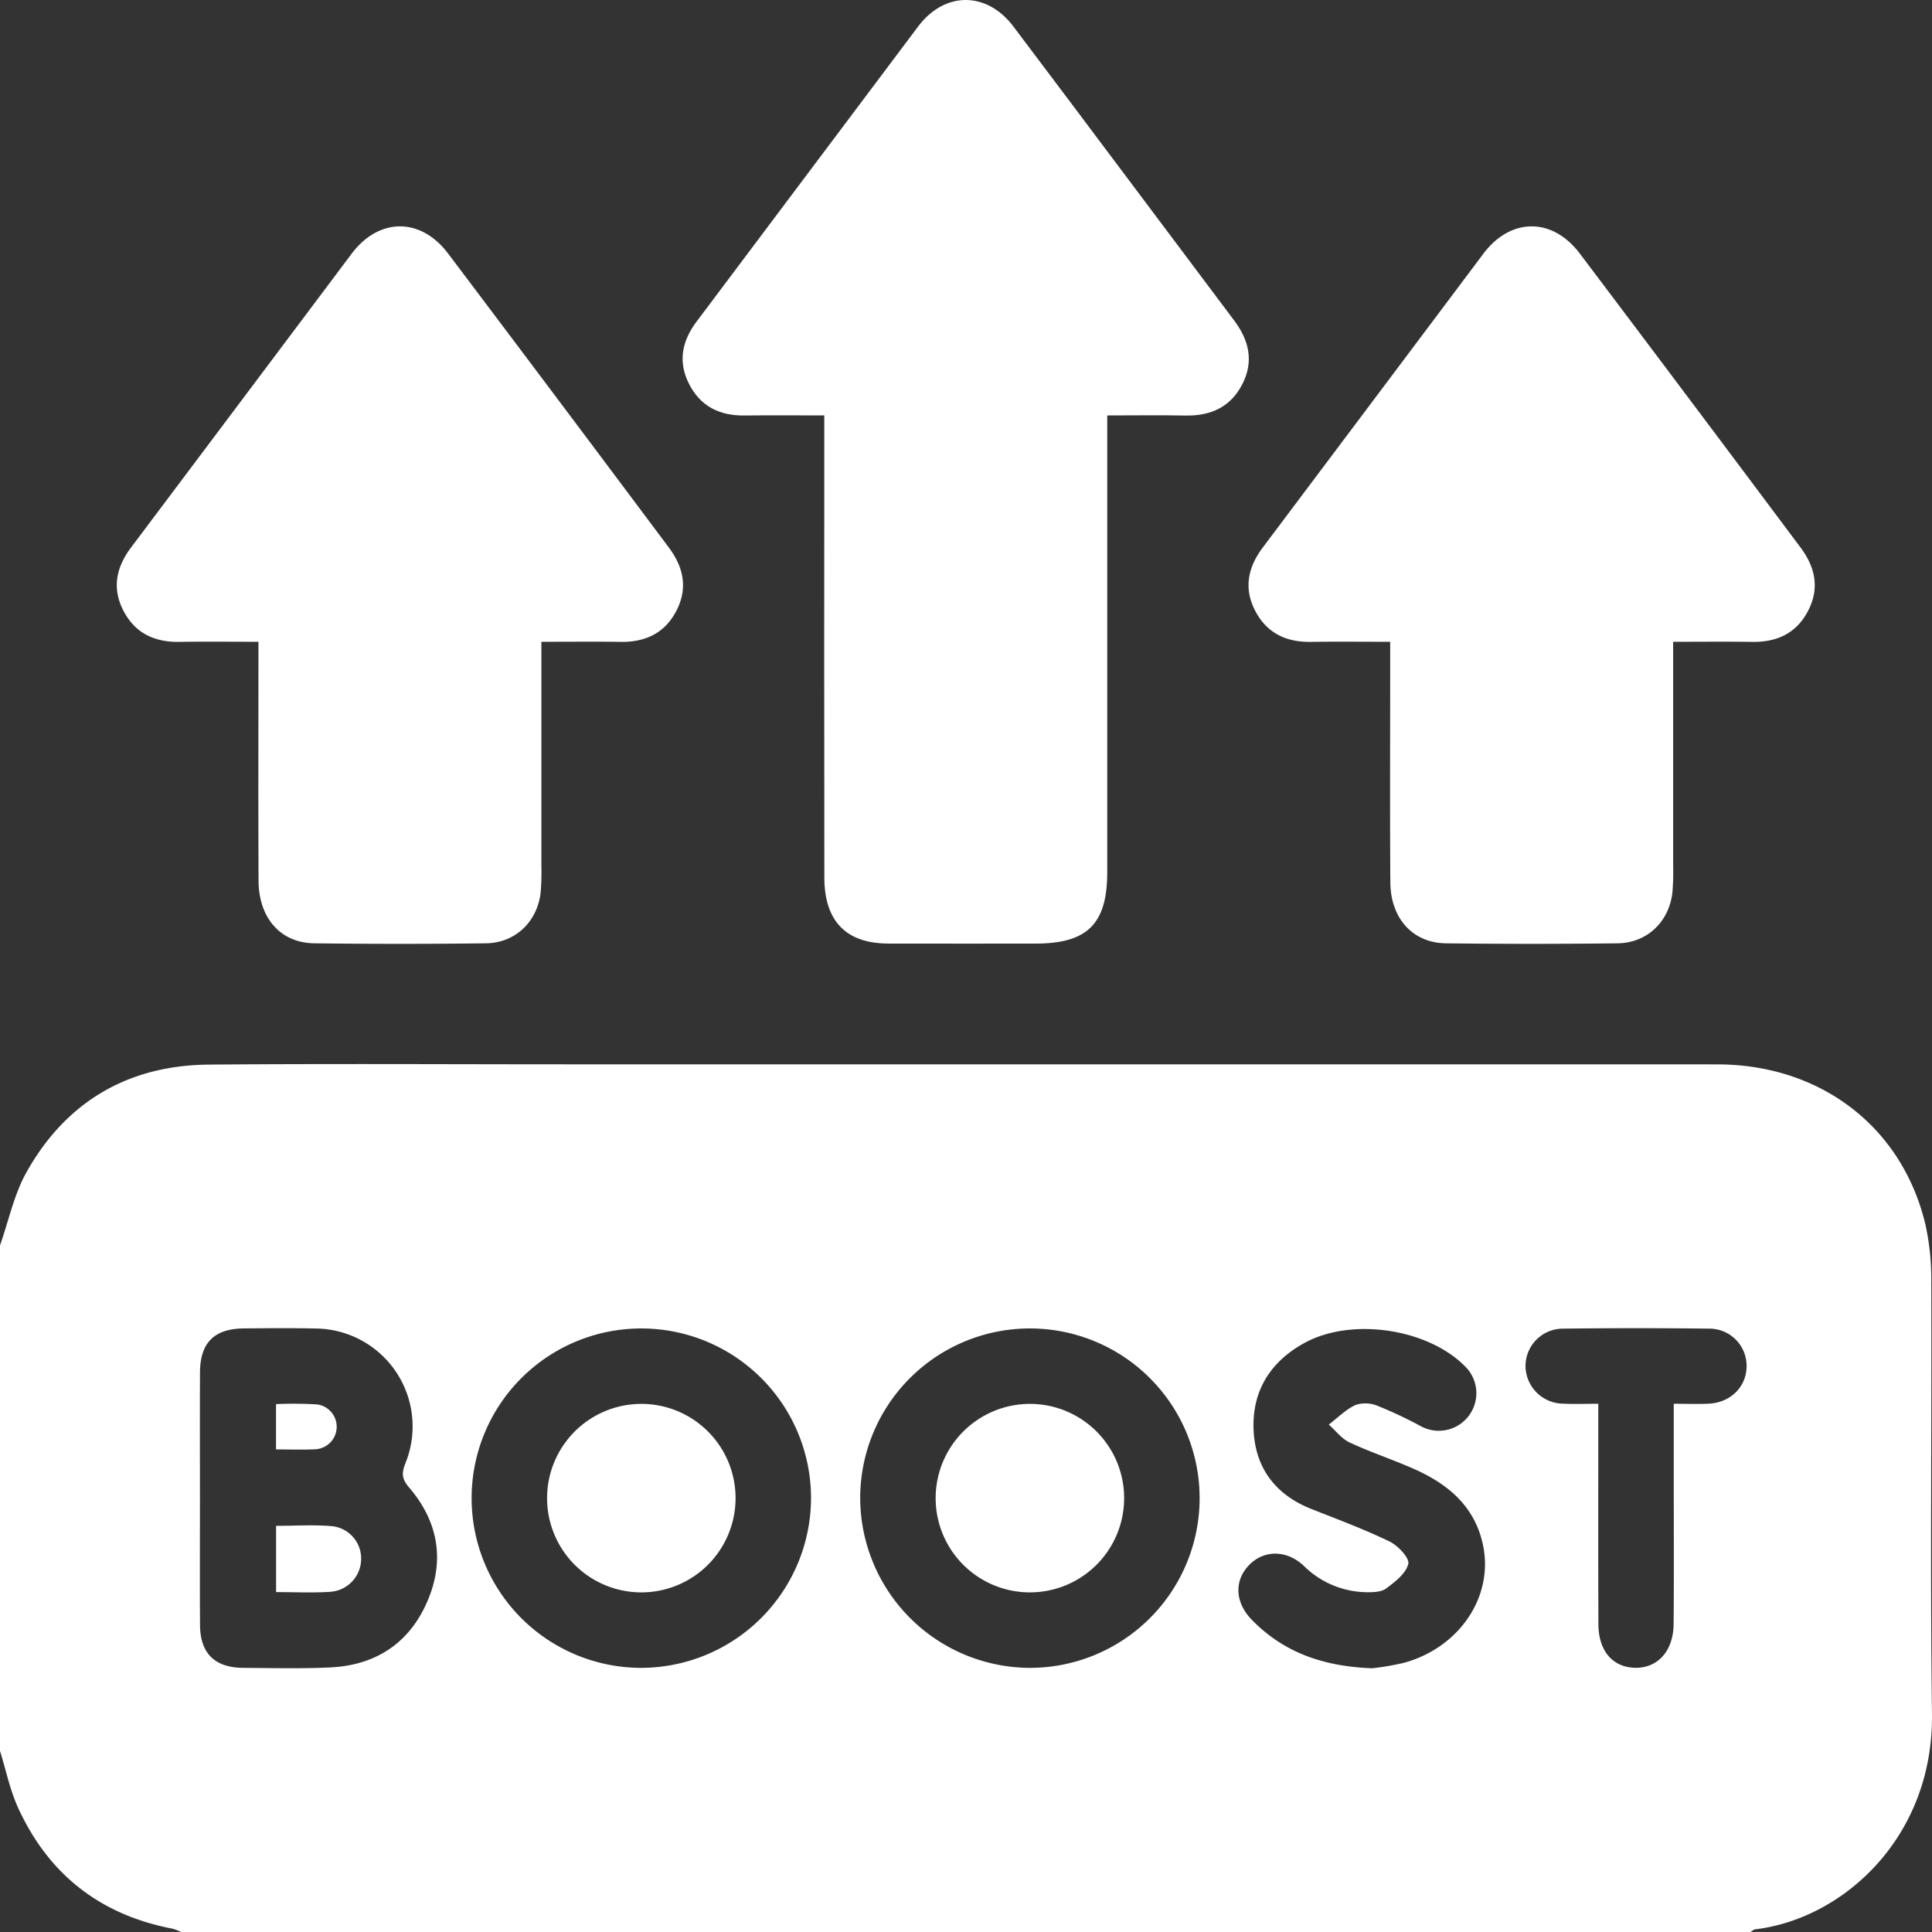
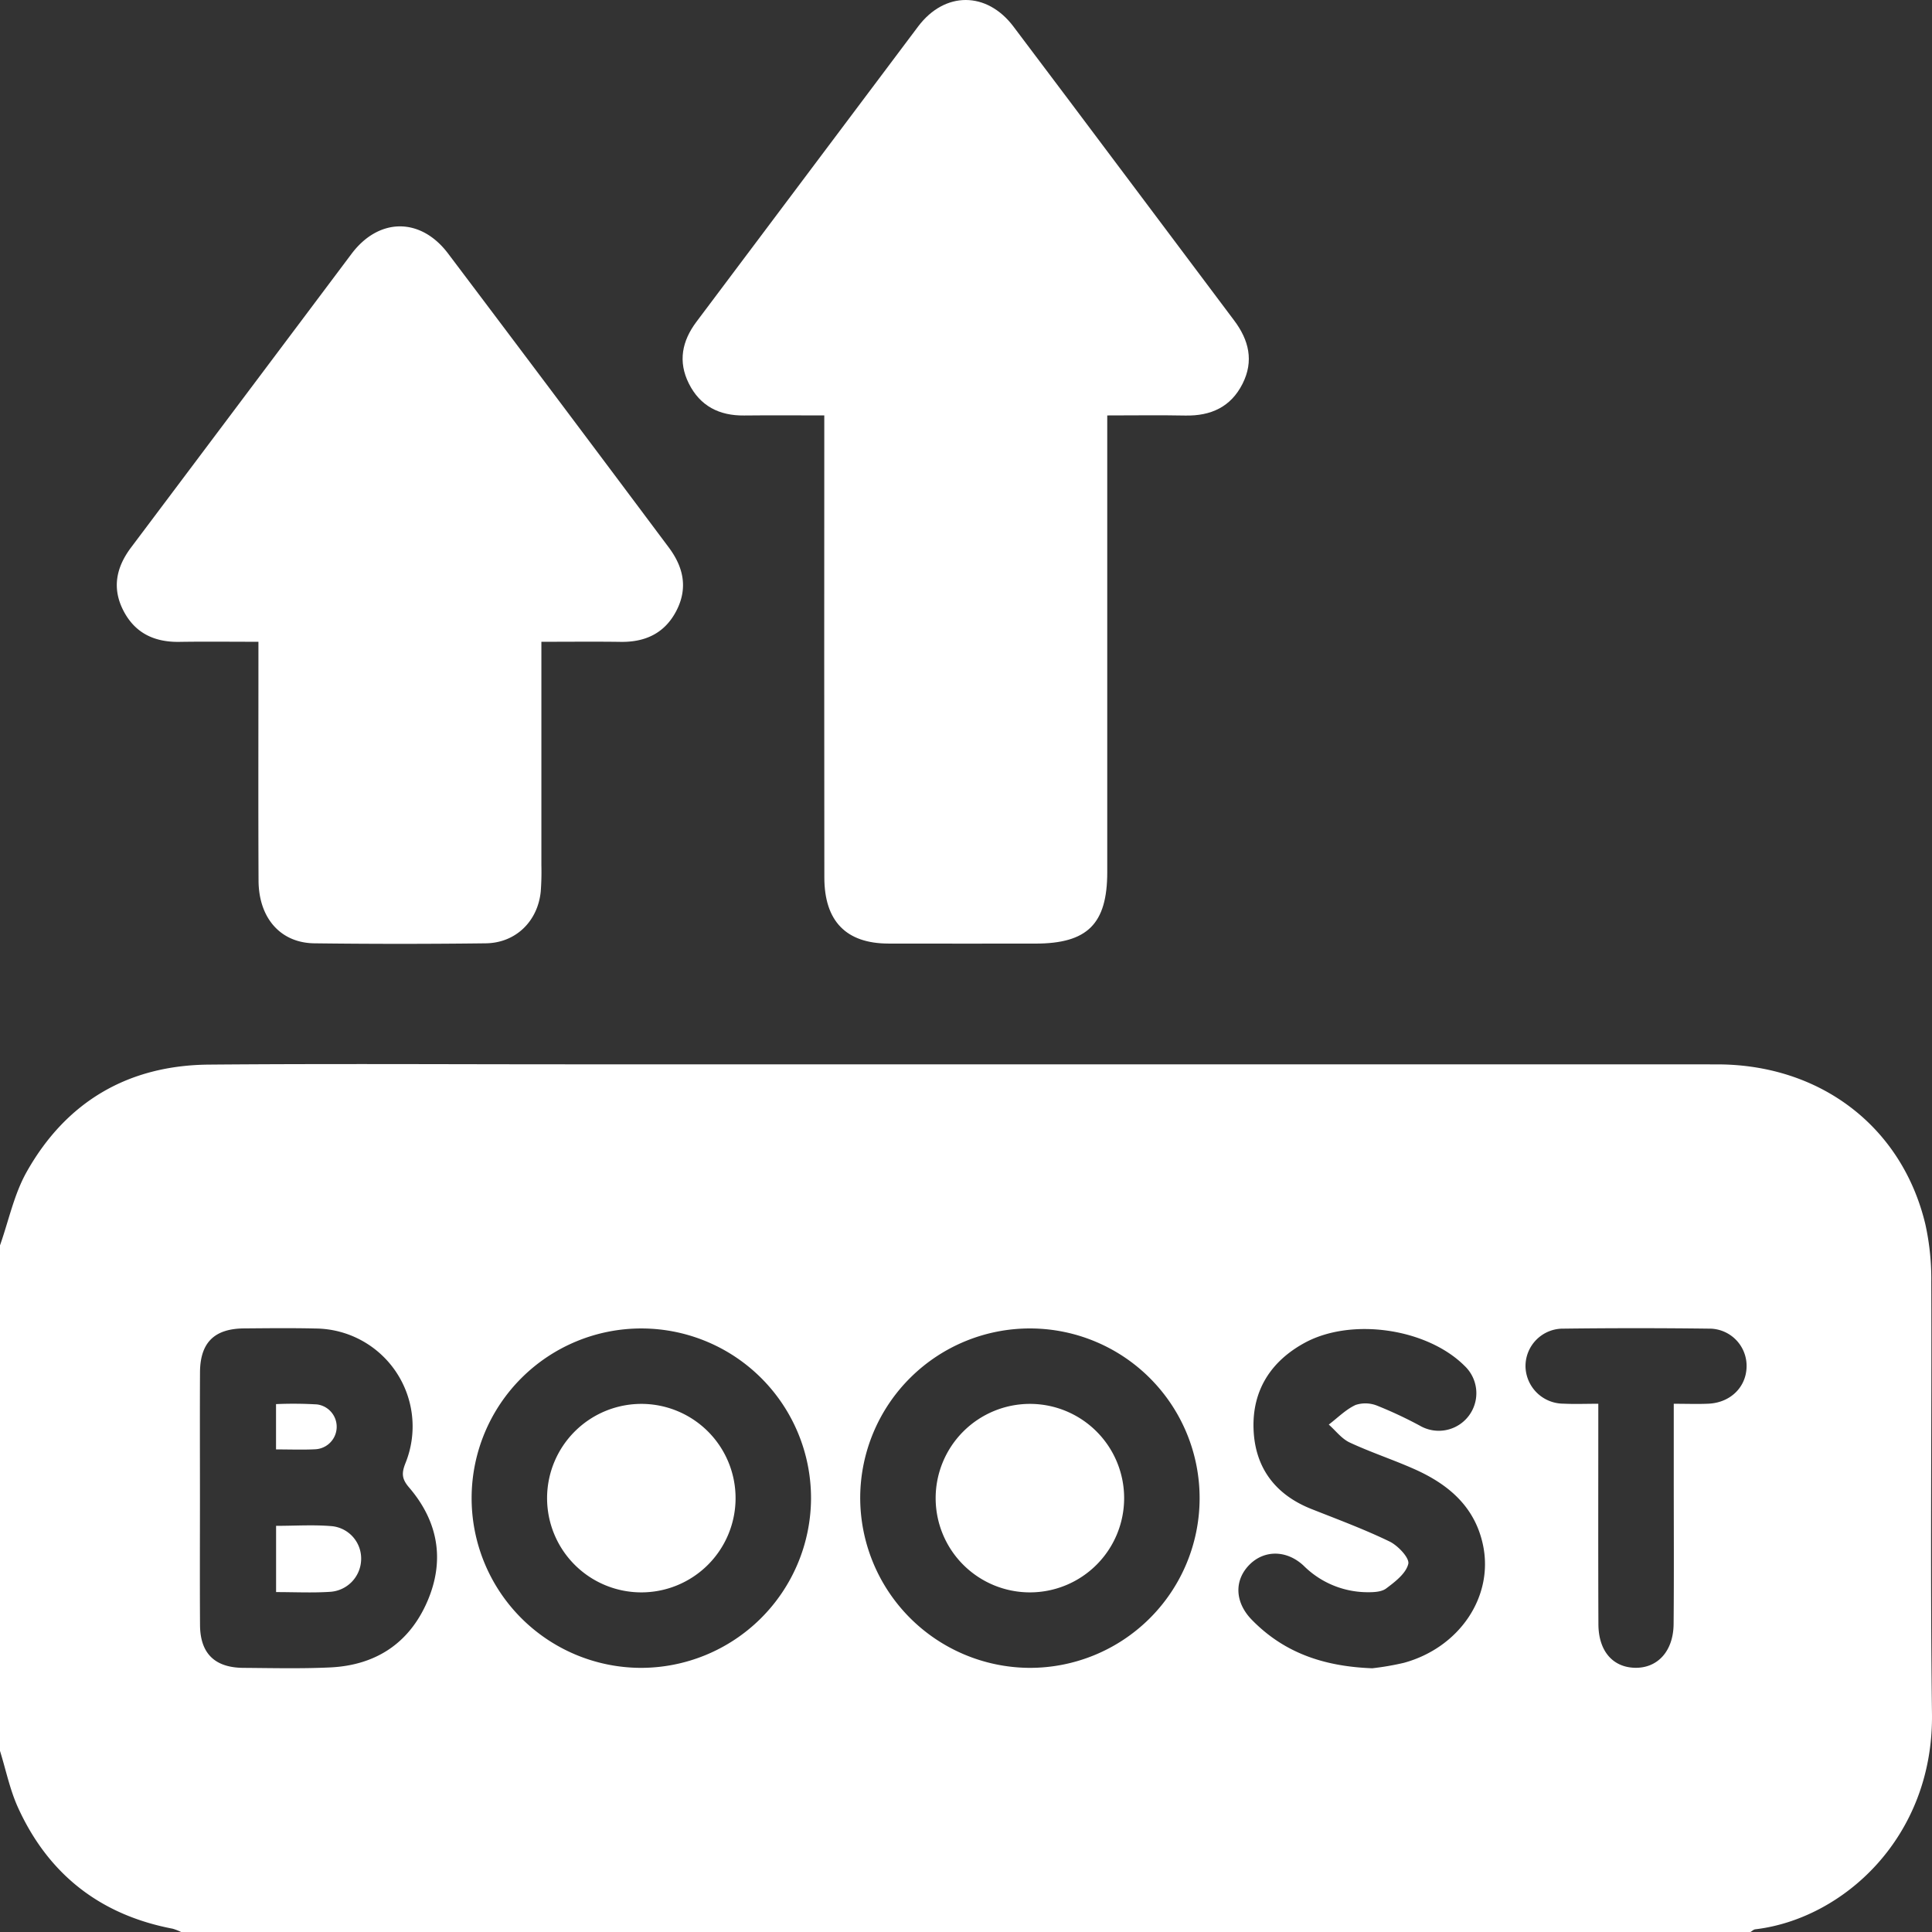
<svg xmlns="http://www.w3.org/2000/svg" width="383.342" height="383.341" viewBox="0 0 383.342 383.341">
  <rect x="0" y="0" width="383.342" height="383.341" fill="#333333" stroke="none" />
  <g id="social-media-marketing-management" transform="translate(-11616 -809.159)">
    <path id="Path_2319" data-name="Path 2319" d="M0,247.108c1.726-4.891,2.793-10.153,5.3-14.6,7.851-13.934,20.139-21.135,36.142-21.271,23.691-.2,47.384-.055,71.076-.055q114.094,0,228.19.01c20.5.007,36.681,12.377,41.311,31.7a50.342,50.342,0,0,1,1.181,11.474c.1,28.554-.232,57.113.138,85.664.319,24.62-17.73,40.736-35.066,42.779-.333.039-.634.349-.95.533H35.93a9.745,9.745,0,0,0-1.685-.655C19.9,379.945,9.62,371.916,3.583,358.673c-1.622-3.559-2.411-7.5-3.583-11.261v-100.3M39.674,297c0,8.48-.04,16.961.014,25.441.037,5.622,2.914,8.452,8.591,8.493,5.736.041,11.482.182,17.207-.085,9.01-.42,15.69-4.754,19.295-13.076,3.547-8.19,2.157-15.914-3.625-22.646-1.476-1.719-1.48-2.863-.7-4.828A19.425,19.425,0,0,0,62.641,263.6c-4.736-.112-9.478-.057-14.217-.019-5.909.047-8.709,2.821-8.74,8.719-.042,8.23-.01,16.462-.01,24.693m121.248.325A33.672,33.672,0,1,0,127,330.933a33.768,33.768,0,0,0,33.923-33.611m43.32,33.611a33.673,33.673,0,1,0-33.563-33.969,33.78,33.78,0,0,0,33.563,33.969m68.029.082a53.735,53.735,0,0,0,6.291-1.083c11.037-3.033,17.817-13.145,15.7-23.318-1.6-7.7-6.925-12.146-13.7-15.148-4.2-1.863-8.6-3.307-12.762-5.249-1.59-.741-2.778-2.345-4.149-3.556,1.755-1.336,3.366-2.985,5.321-3.893a6.269,6.269,0,0,1,4.371.181,82.284,82.284,0,0,1,8.382,3.932,7.458,7.458,0,0,0,8.881-11.859c-7.444-7.438-22.454-9.647-31.756-4.57-6.7,3.656-10.374,9.417-10.127,17.028.249,7.656,4.242,13.065,11.493,15.936,5.2,2.06,10.467,4.012,15.494,6.445,1.673.811,3.995,3.28,3.718,4.44-.454,1.9-2.628,3.564-4.4,4.888-.97.723-2.617.751-3.954.732a18,18,0,0,1-12.4-5.249c-3.37-3.158-7.792-3.153-10.71-.257-3.112,3.089-3,7.479.414,10.978,6.244,6.4,14,9.251,23.9,9.622m59.823-52.482c2.729,0,4.838.087,6.938-.018,4.31-.217,7.415-3.278,7.512-7.281a7.39,7.39,0,0,0-7.535-7.609q-14.381-.18-28.766,0a7.438,7.438,0,0,0-7.563,7.6,7.549,7.549,0,0,0,7.524,7.287c2.191.109,4.391.019,6.919.019v4.521c0,13.076-.034,26.152.022,39.227.022,5.3,2.835,8.538,7.247,8.639,4.495.1,7.626-3.3,7.673-8.677.087-9.838.028-19.676.029-29.514v-14.2" transform="translate(11616 809.158)" fill="#fff" />
    <path id="Path_2320" data-name="Path 2320" d="M163.551,82.428c-5.708,0-10.8-.043-15.9.013-4.941.055-8.736-1.868-10.974-6.344-2.182-4.363-1.349-8.441,1.508-12.248q22-29.307,44-58.611c5.279-6.995,13.61-6.981,18.9.03,14.643,19.4,29.178,38.878,43.783,58.305,2.938,3.907,3.949,8.049,1.679,12.562-2.33,4.635-6.309,6.416-11.373,6.316-4.966-.1-9.936-.021-15.477-.021v4.948q0,42.831,0,85.66c0,10.291-3.93,14.185-14.256,14.187-9.726,0-19.452.018-29.177-.006-8.37-.02-12.693-4.438-12.7-13.106q-.044-43.2-.012-86.407V82.428" transform="translate(11616 809.158)" fill="#fff" />
    <path id="Path_2321" data-name="Path 2321" d="M107.42,127.341c0,15.187,0,29.767,0,44.346a52.08,52.08,0,0,1-.129,5.23c-.6,5.9-4.976,10.181-10.9,10.254q-17.016.211-34.035,0c-6.724-.093-11.021-5.031-11.056-12.445-.067-14.213-.022-28.426-.023-42.638v-4.746c-5.51,0-10.6-.062-15.678.018-4.919.077-8.777-1.7-11.092-6.154-2.331-4.48-1.456-8.645,1.493-12.569q21.9-29.144,43.772-58.3c5.435-7.207,13.7-7.231,19.127-.043q21.956,29.1,43.774,58.3c2.944,3.918,3.855,8.082,1.545,12.571-2.295,4.457-6.145,6.266-11.067,6.194-5.084-.073-10.17-.016-15.724-.016" transform="translate(11616 809.158)" fill="#fff" />
-     <path id="Path_2322" data-name="Path 2322" d="M331.981,127.341c0,15.205,0,29.785,0,44.364a51.491,51.491,0,0,1-.131,5.23c-.607,5.9-4.985,10.165-10.919,10.237q-17.014.207-34.034,0c-6.6-.09-10.979-4.955-11.028-12.089-.094-13.838-.031-27.677-.033-41.515v-6.224c-5.527,0-10.613-.061-15.7.017-4.921.076-8.773-1.716-11.083-6.169-2.325-4.484-1.436-8.645,1.512-12.568q21.9-29.144,43.773-58.3c5.431-7.2,13.7-7.209,19.127-.013q21.954,29.1,43.774,58.3c2.944,3.92,3.842,8.088,1.525,12.572-2.3,4.455-6.156,6.252-11.077,6.179-5.083-.076-10.169-.017-15.705-.017" transform="translate(11616 809.158)" fill="#fff" />
    <path id="Path_2323" data-name="Path 2323" d="M54.78,315.895V302.753c3.8,0,7.5-.253,11.154.073a6.452,6.452,0,0,1,5.718,6.725,6.573,6.573,0,0,1-6.233,6.3c-3.436.221-6.9.048-10.639.048" transform="translate(11616 809.158)" fill="#fff" />
    <path id="Path_2324" data-name="Path 2324" d="M54.769,287.592V278.6a79.49,79.49,0,0,1,8.138.062,4.471,4.471,0,0,1-.356,8.9c-2.465.126-4.942.027-7.782.027" transform="translate(11616 809.158)" fill="#fff" />
    <path id="Path_2325" data-name="Path 2325" d="M127.369,278.556a18.7,18.7,0,1,1-18.819,18.678,18.72,18.72,0,0,1,18.819-18.678" transform="translate(11616 809.158)" fill="#fff" />
    <path id="Path_2326" data-name="Path 2326" d="M204.4,278.556A18.7,18.7,0,1,1,185.649,297.3,18.715,18.715,0,0,1,204.4,278.556" transform="translate(11616 809.158)" fill="#fff" />
  </g>
</svg>